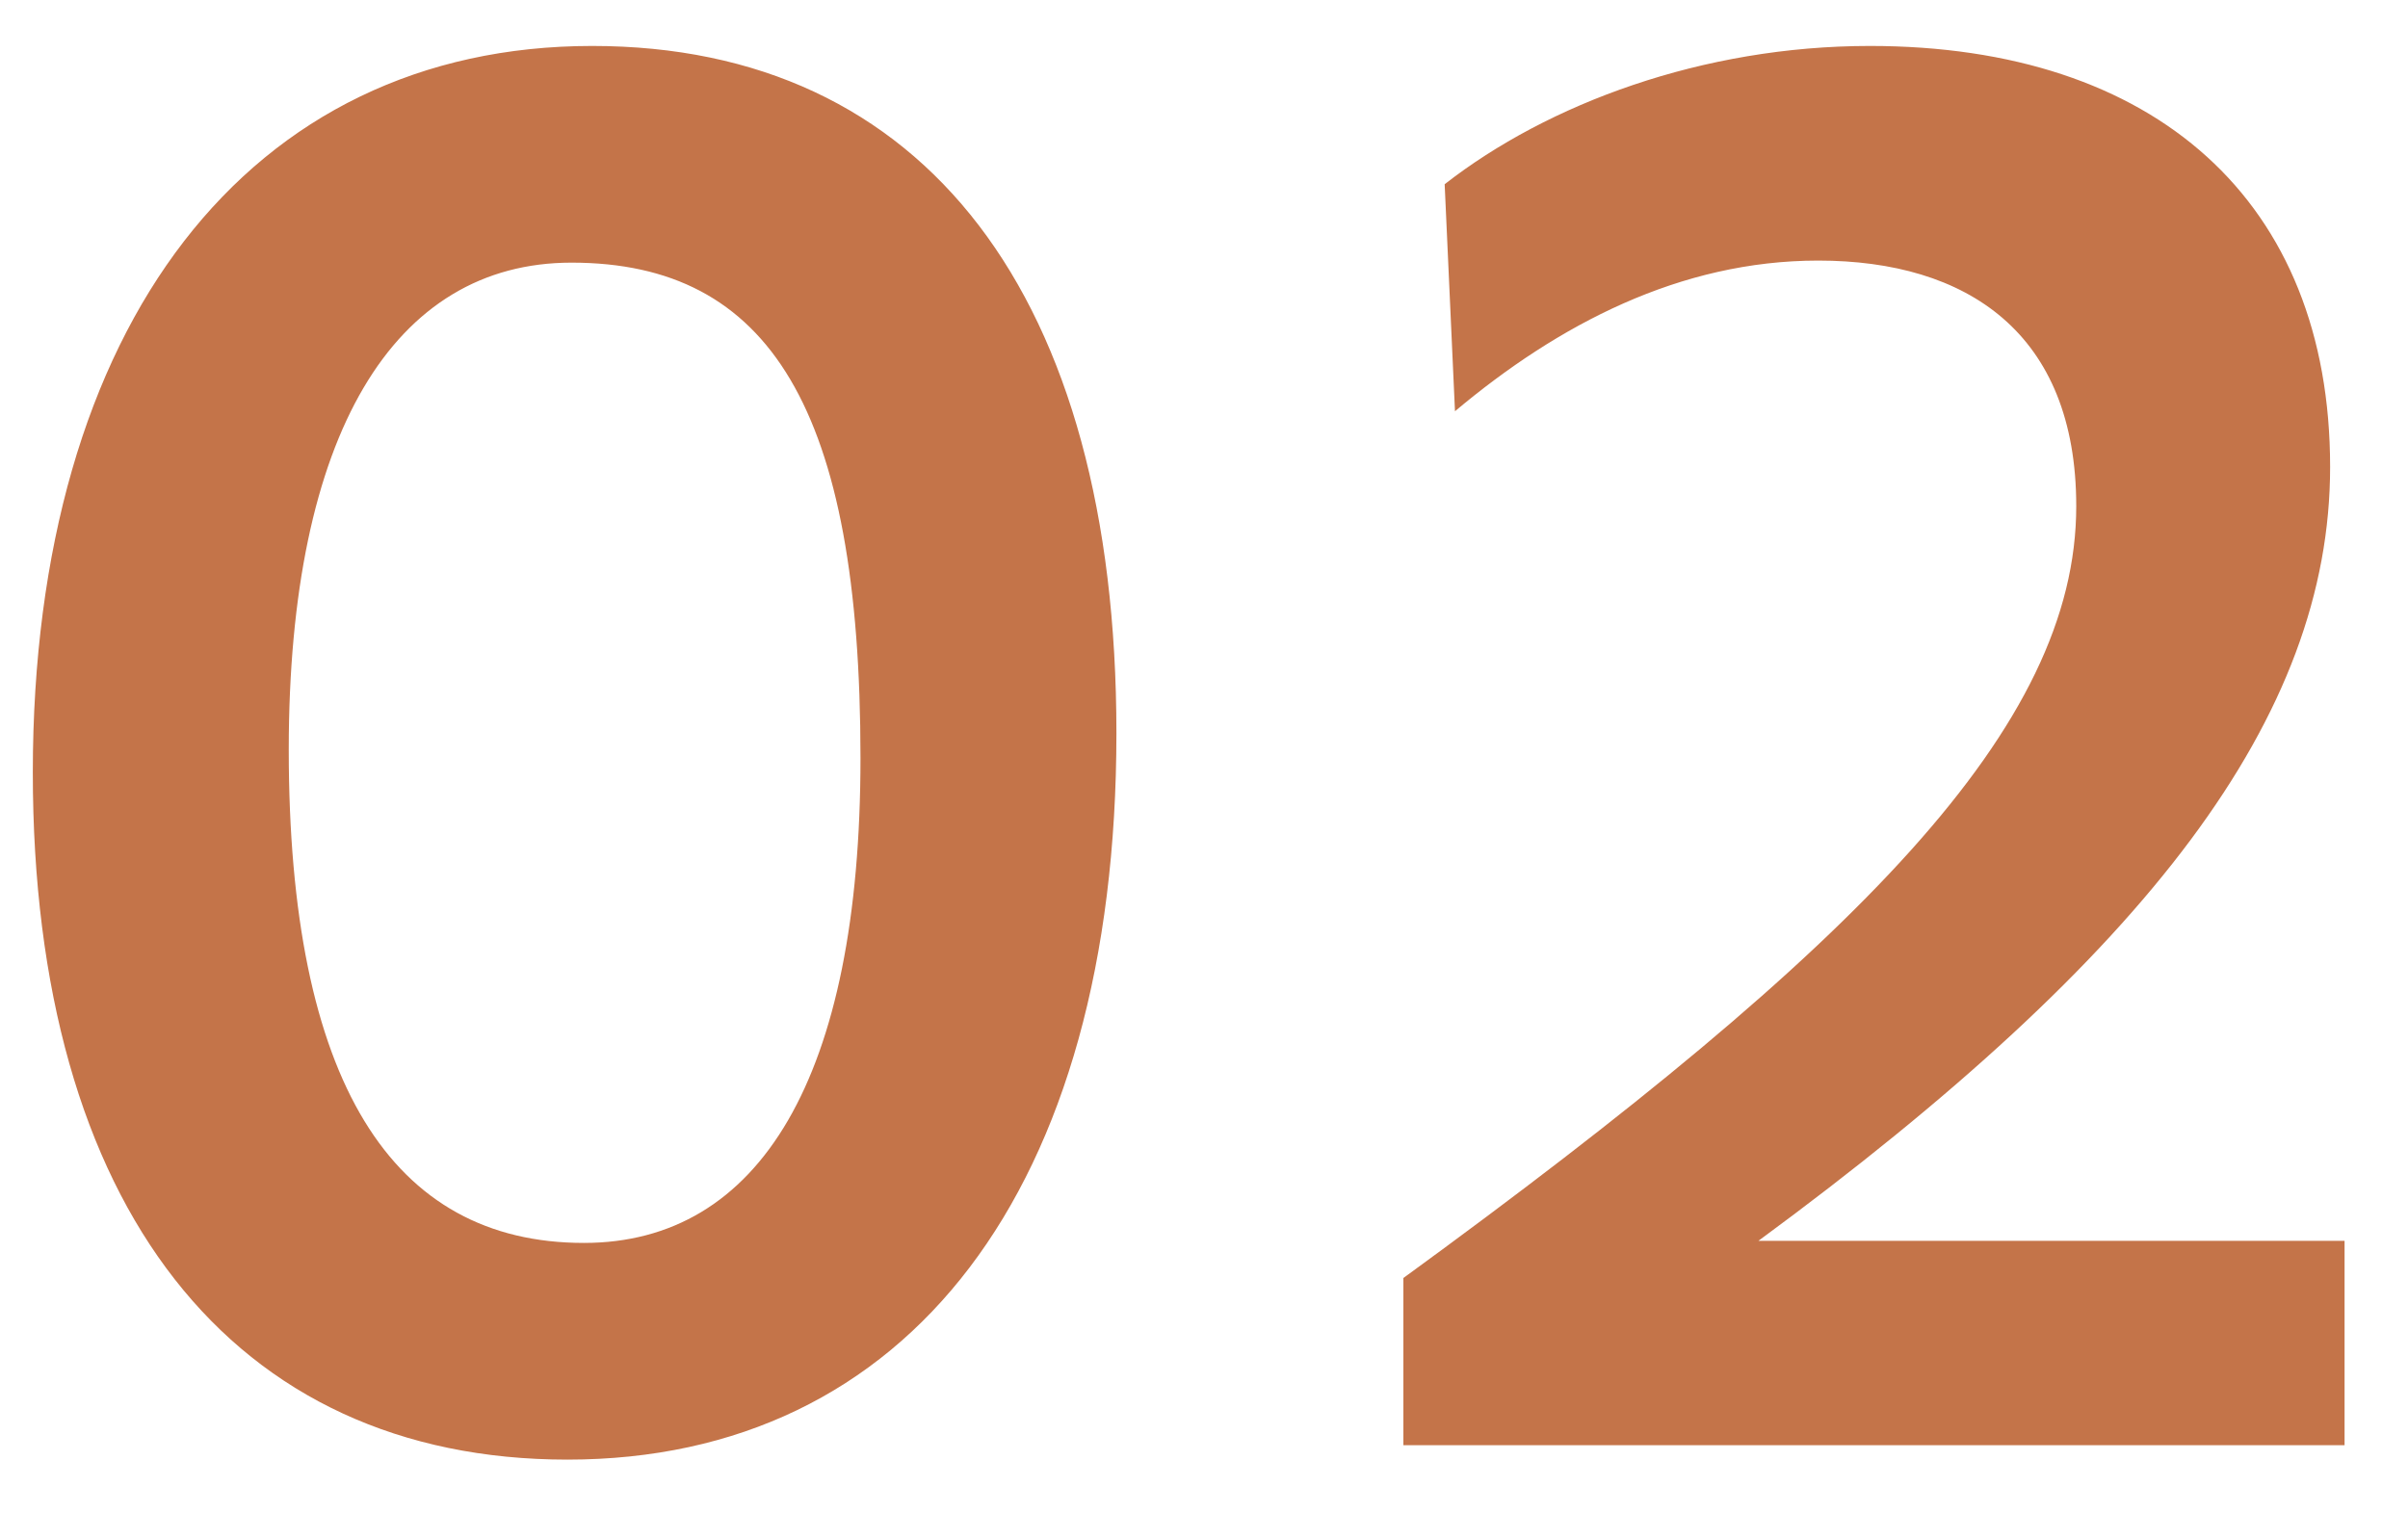
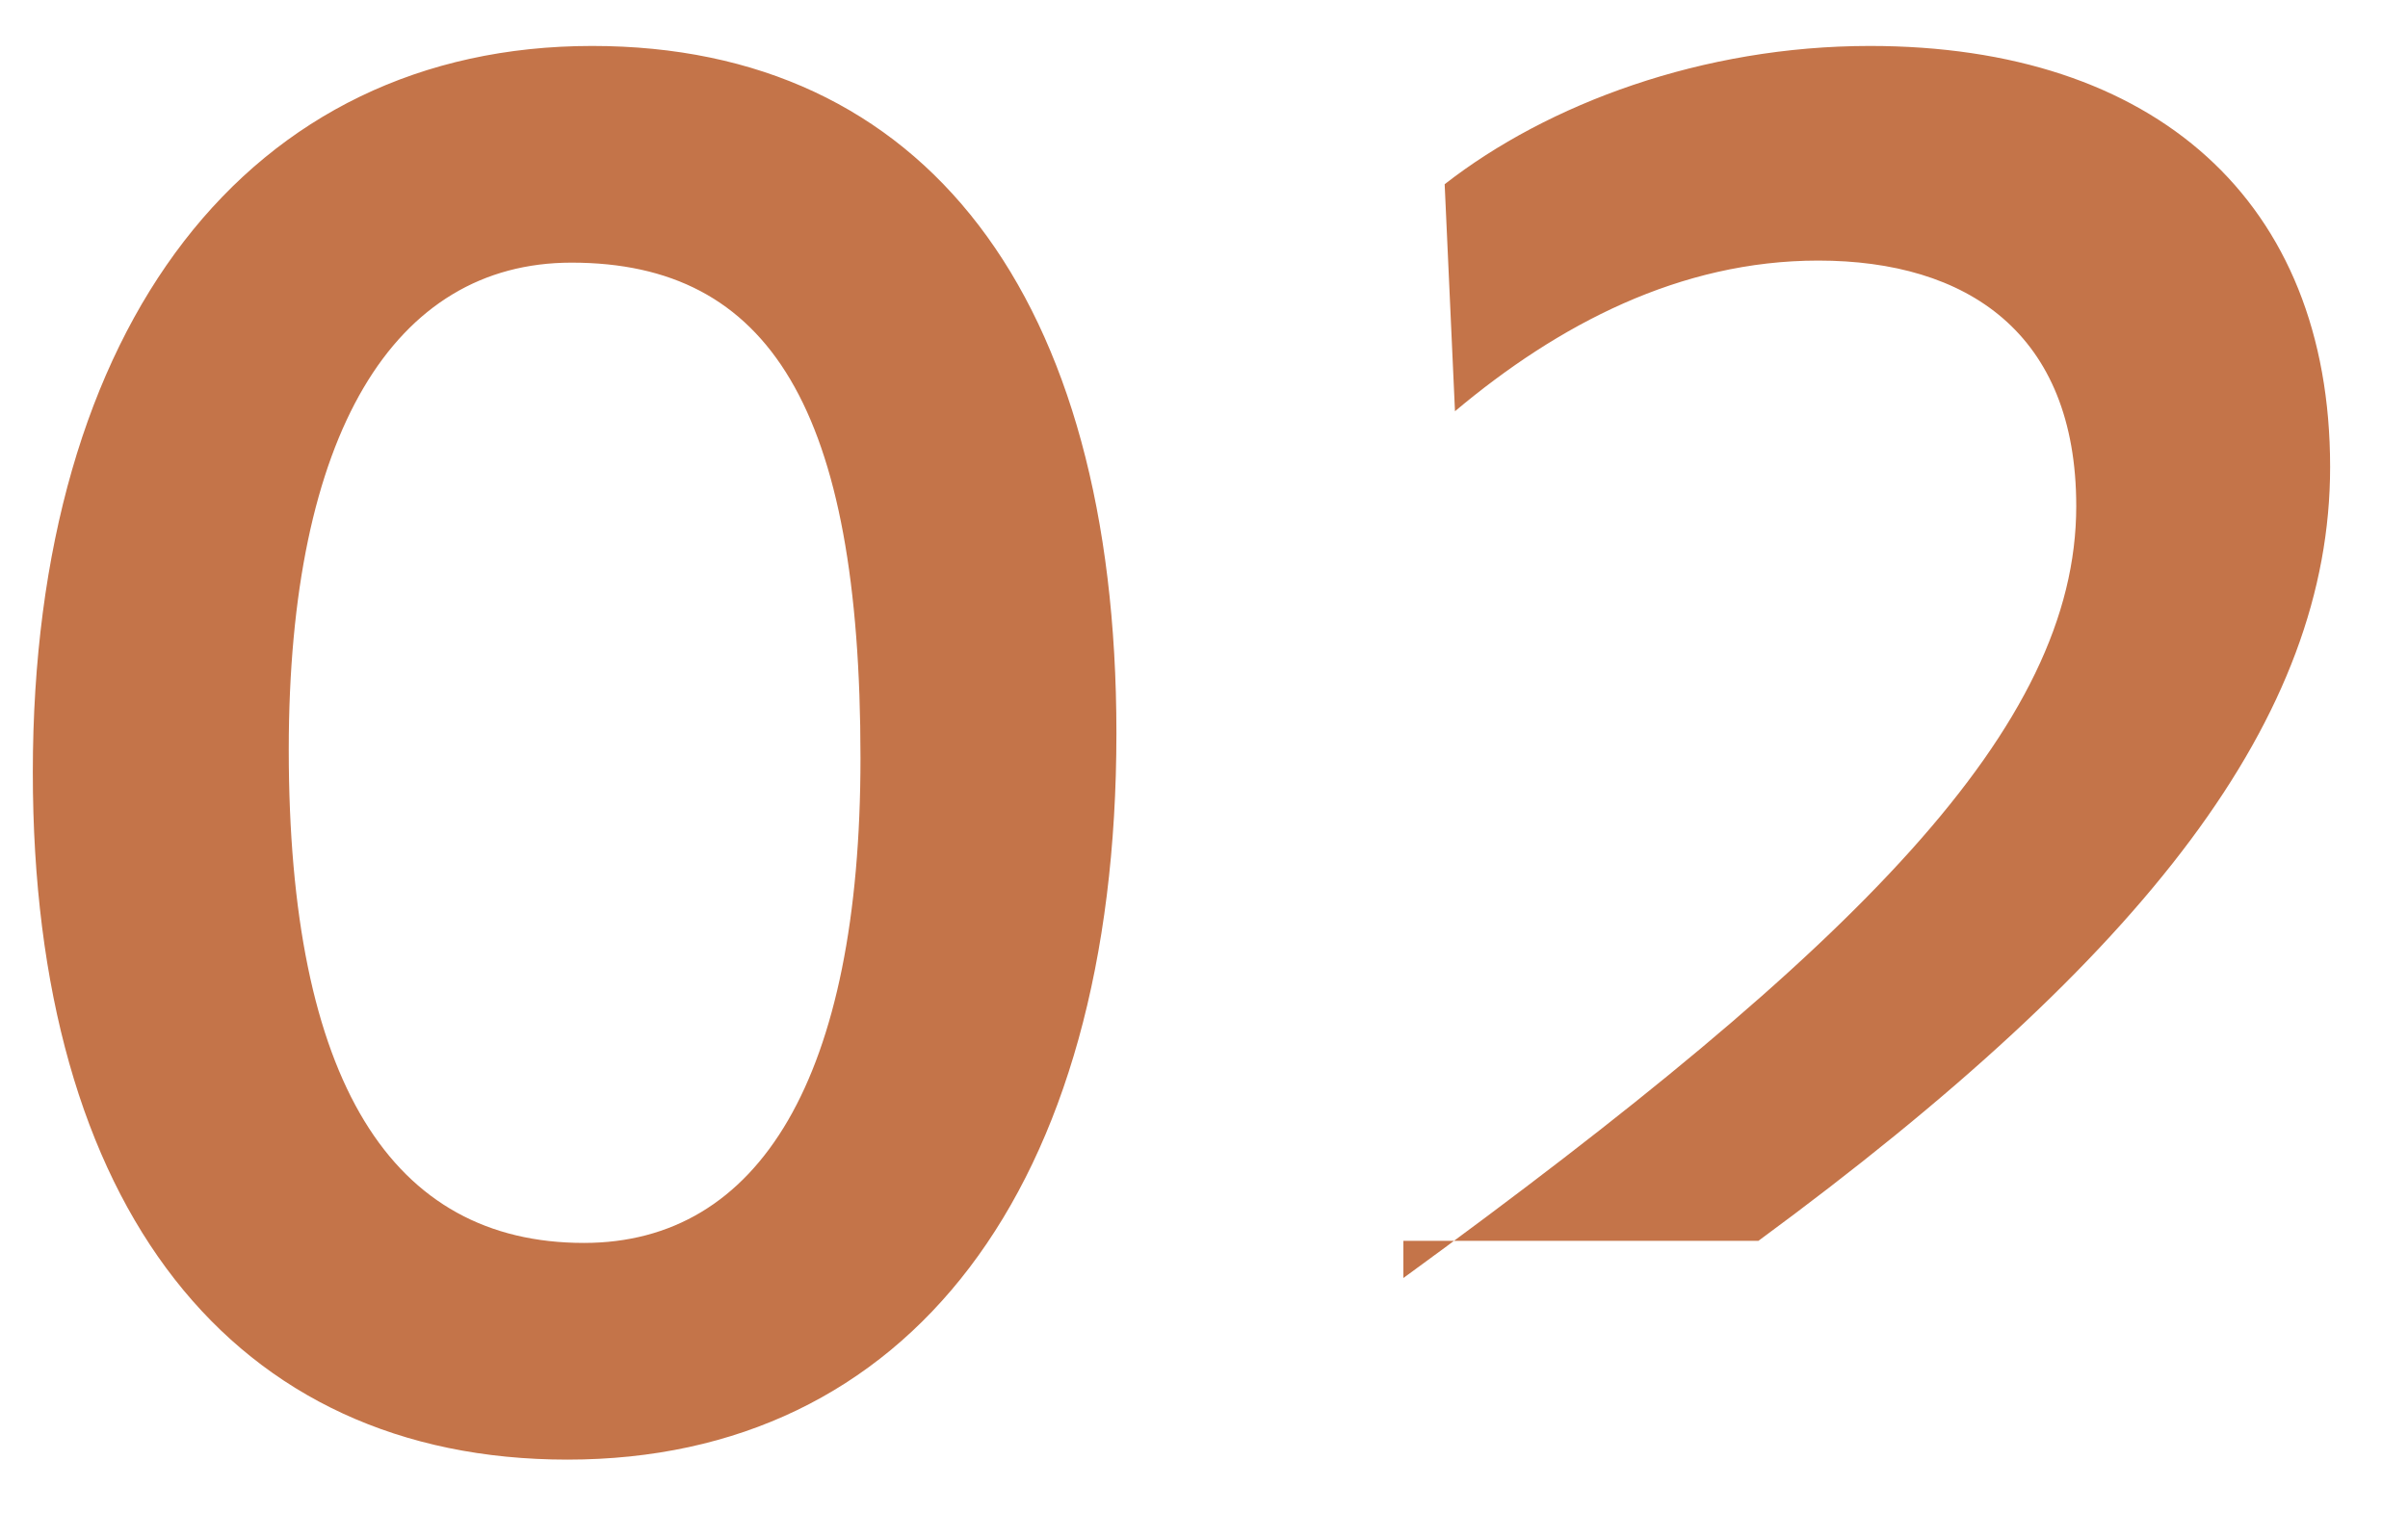
<svg xmlns="http://www.w3.org/2000/svg" width="35" height="22" viewBox="0 0 35 22" fill="none">
-   <path d="M8.247 21.218C3.387 21.218 0.477 17.558 0.477 11.228C0.477 4.718 3.627 0.668 8.607 0.668C13.437 0.668 16.227 4.298 16.227 10.658C16.227 17.288 13.197 21.218 8.247 21.218ZM8.487 18.068C11.037 18.068 12.507 15.668 12.507 11.018C12.507 5.948 11.187 3.818 8.307 3.818C5.727 3.818 4.197 6.308 4.197 10.898C4.197 15.728 5.697 18.068 8.487 18.068ZM20.398 21.008V18.578C27.028 13.748 30.178 10.568 30.178 7.358C30.178 4.838 28.588 3.788 26.428 3.788C24.418 3.788 22.648 4.718 21.148 5.978L20.998 2.678C22.498 1.508 24.748 0.668 27.178 0.668C31.318 0.668 33.868 2.918 33.868 6.788C33.868 10.418 31.228 13.868 25.558 18.038H34.078V21.008H20.398Z" fill="#C47449" />
+   <path d="M8.247 21.218C3.387 21.218 0.477 17.558 0.477 11.228C0.477 4.718 3.627 0.668 8.607 0.668C13.437 0.668 16.227 4.298 16.227 10.658C16.227 17.288 13.197 21.218 8.247 21.218ZM8.487 18.068C11.037 18.068 12.507 15.668 12.507 11.018C12.507 5.948 11.187 3.818 8.307 3.818C5.727 3.818 4.197 6.308 4.197 10.898C4.197 15.728 5.697 18.068 8.487 18.068ZM20.398 21.008V18.578C27.028 13.748 30.178 10.568 30.178 7.358C30.178 4.838 28.588 3.788 26.428 3.788C24.418 3.788 22.648 4.718 21.148 5.978L20.998 2.678C22.498 1.508 24.748 0.668 27.178 0.668C31.318 0.668 33.868 2.918 33.868 6.788C33.868 10.418 31.228 13.868 25.558 18.038H34.078H20.398Z" fill="#C47449" />
</svg>